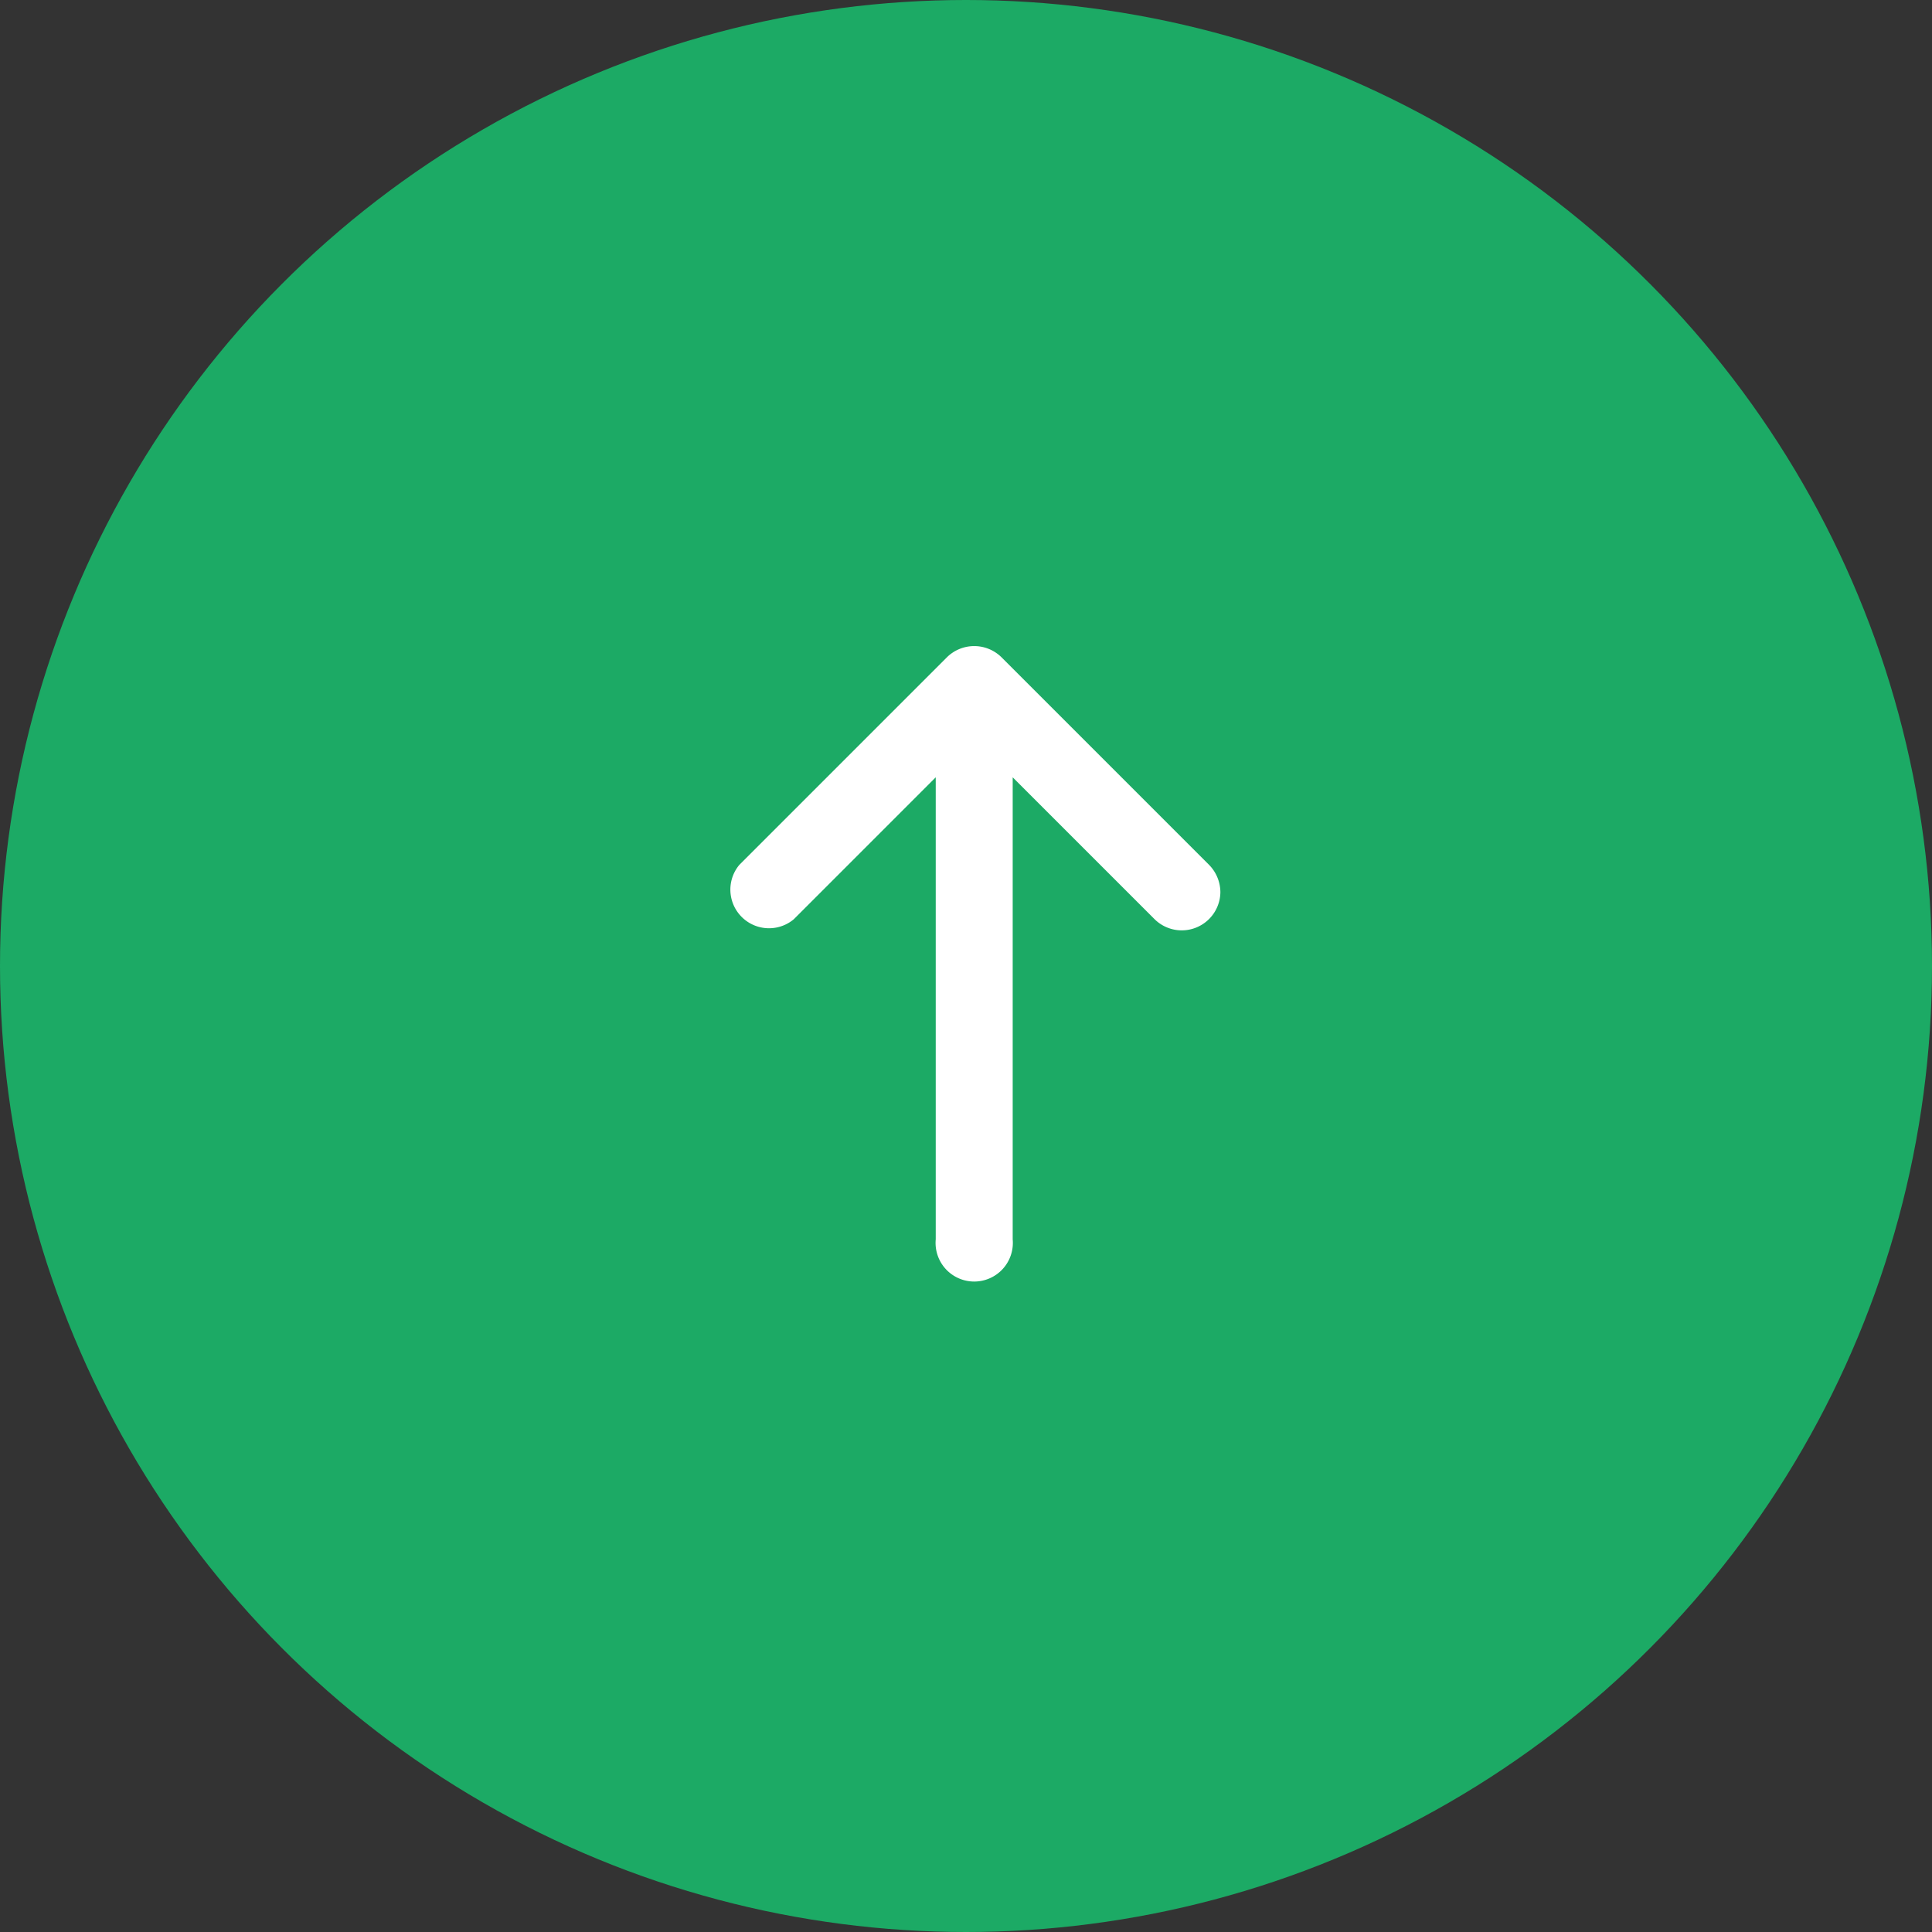
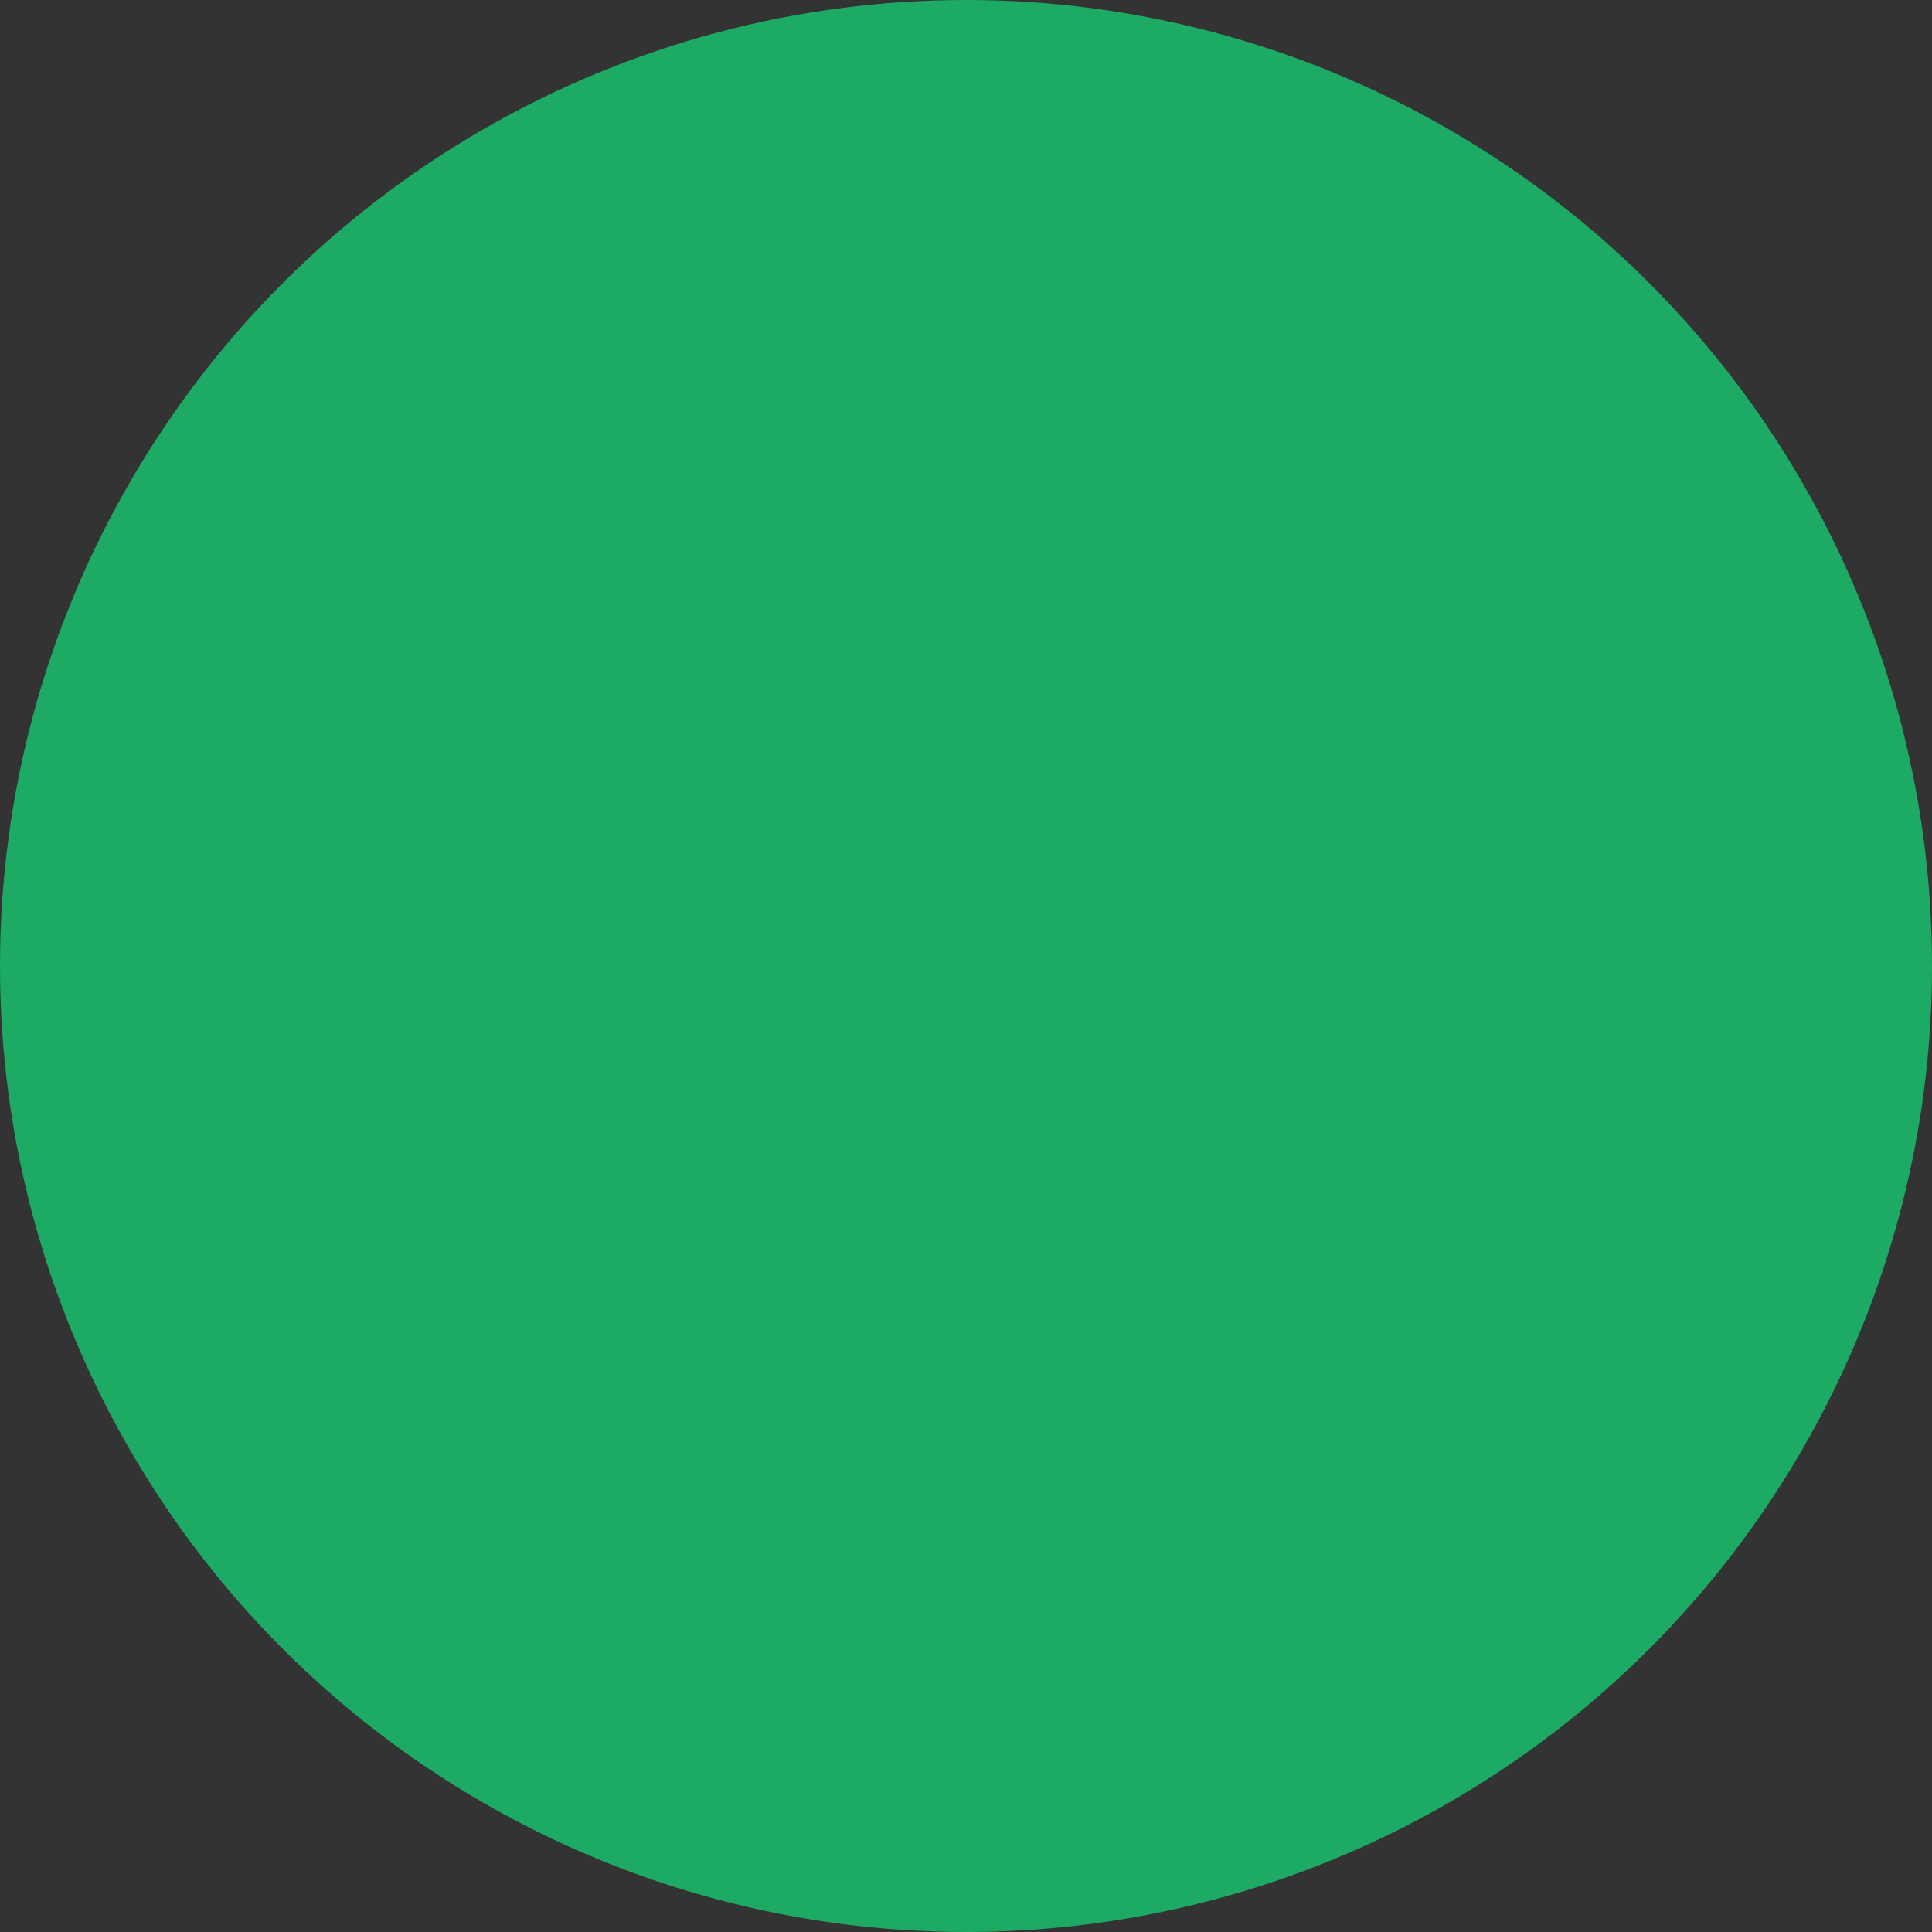
<svg xmlns="http://www.w3.org/2000/svg" id="common_pagetop.svg" data-name="common/pagetop.svg" width="60" height="60" viewBox="0 0 60 60">
  <rect x="0" y="0" width="60" height="60" fill="#333333" stroke="none" />
  <defs>
    <style>
      .cls-1 {
        fill: #1caa65;
      }

      .cls-2 {
        fill: #fff;
        fill-rule: evenodd;
      }
    </style>
  </defs>
  <circle id="シェイプ" class="cls-1" cx="30" cy="30" r="30" />
-   <path id="シェイプ-2" data-name="シェイプ" class="cls-2" d="M1510.66,4401.66l-6.45,6.45a1.2,1.2,0,0,0,1.69,1.69l4.41-4.41v14.35a1.2,1.2,0,1,0,2.39,0v-14.35l4.41,4.41a1.2,1.2,0,0,0,2.04-.84,1.221,1.221,0,0,0-.35-0.85l-6.45-6.45A1.207,1.207,0,0,0,1510.66,4401.66Z" transform="translate(-1481.25 -4381.25)" />
</svg>